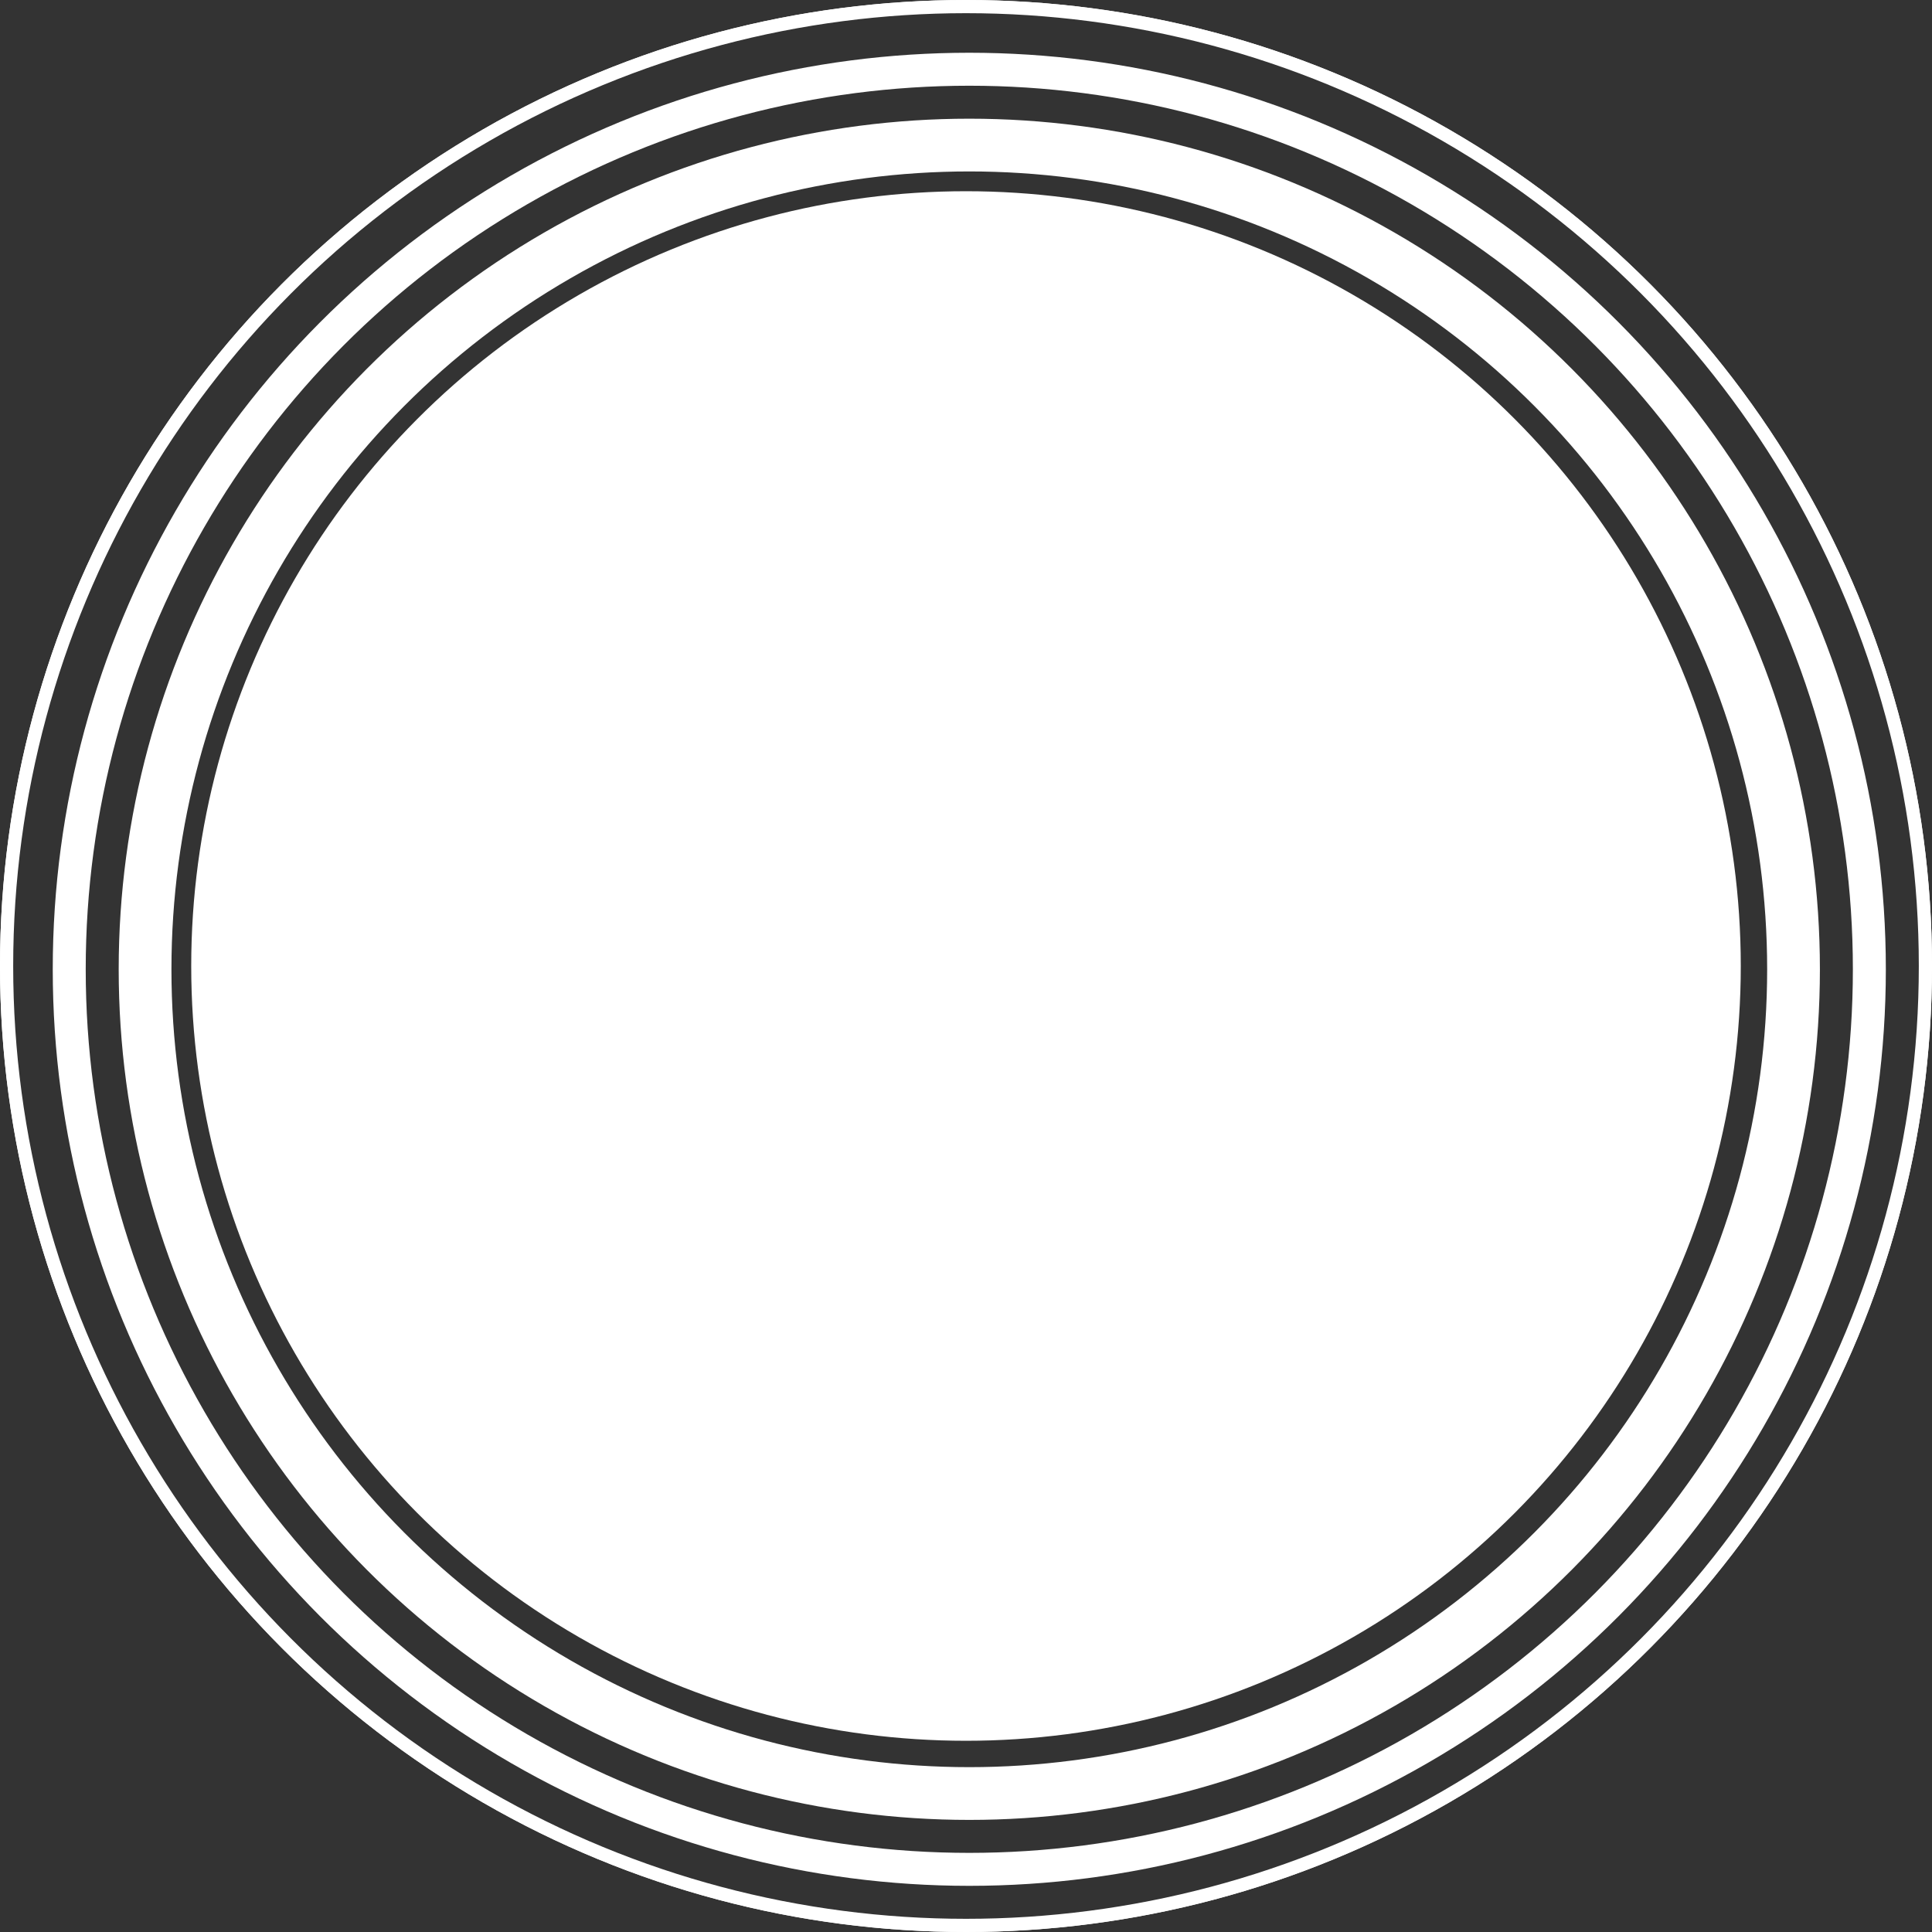
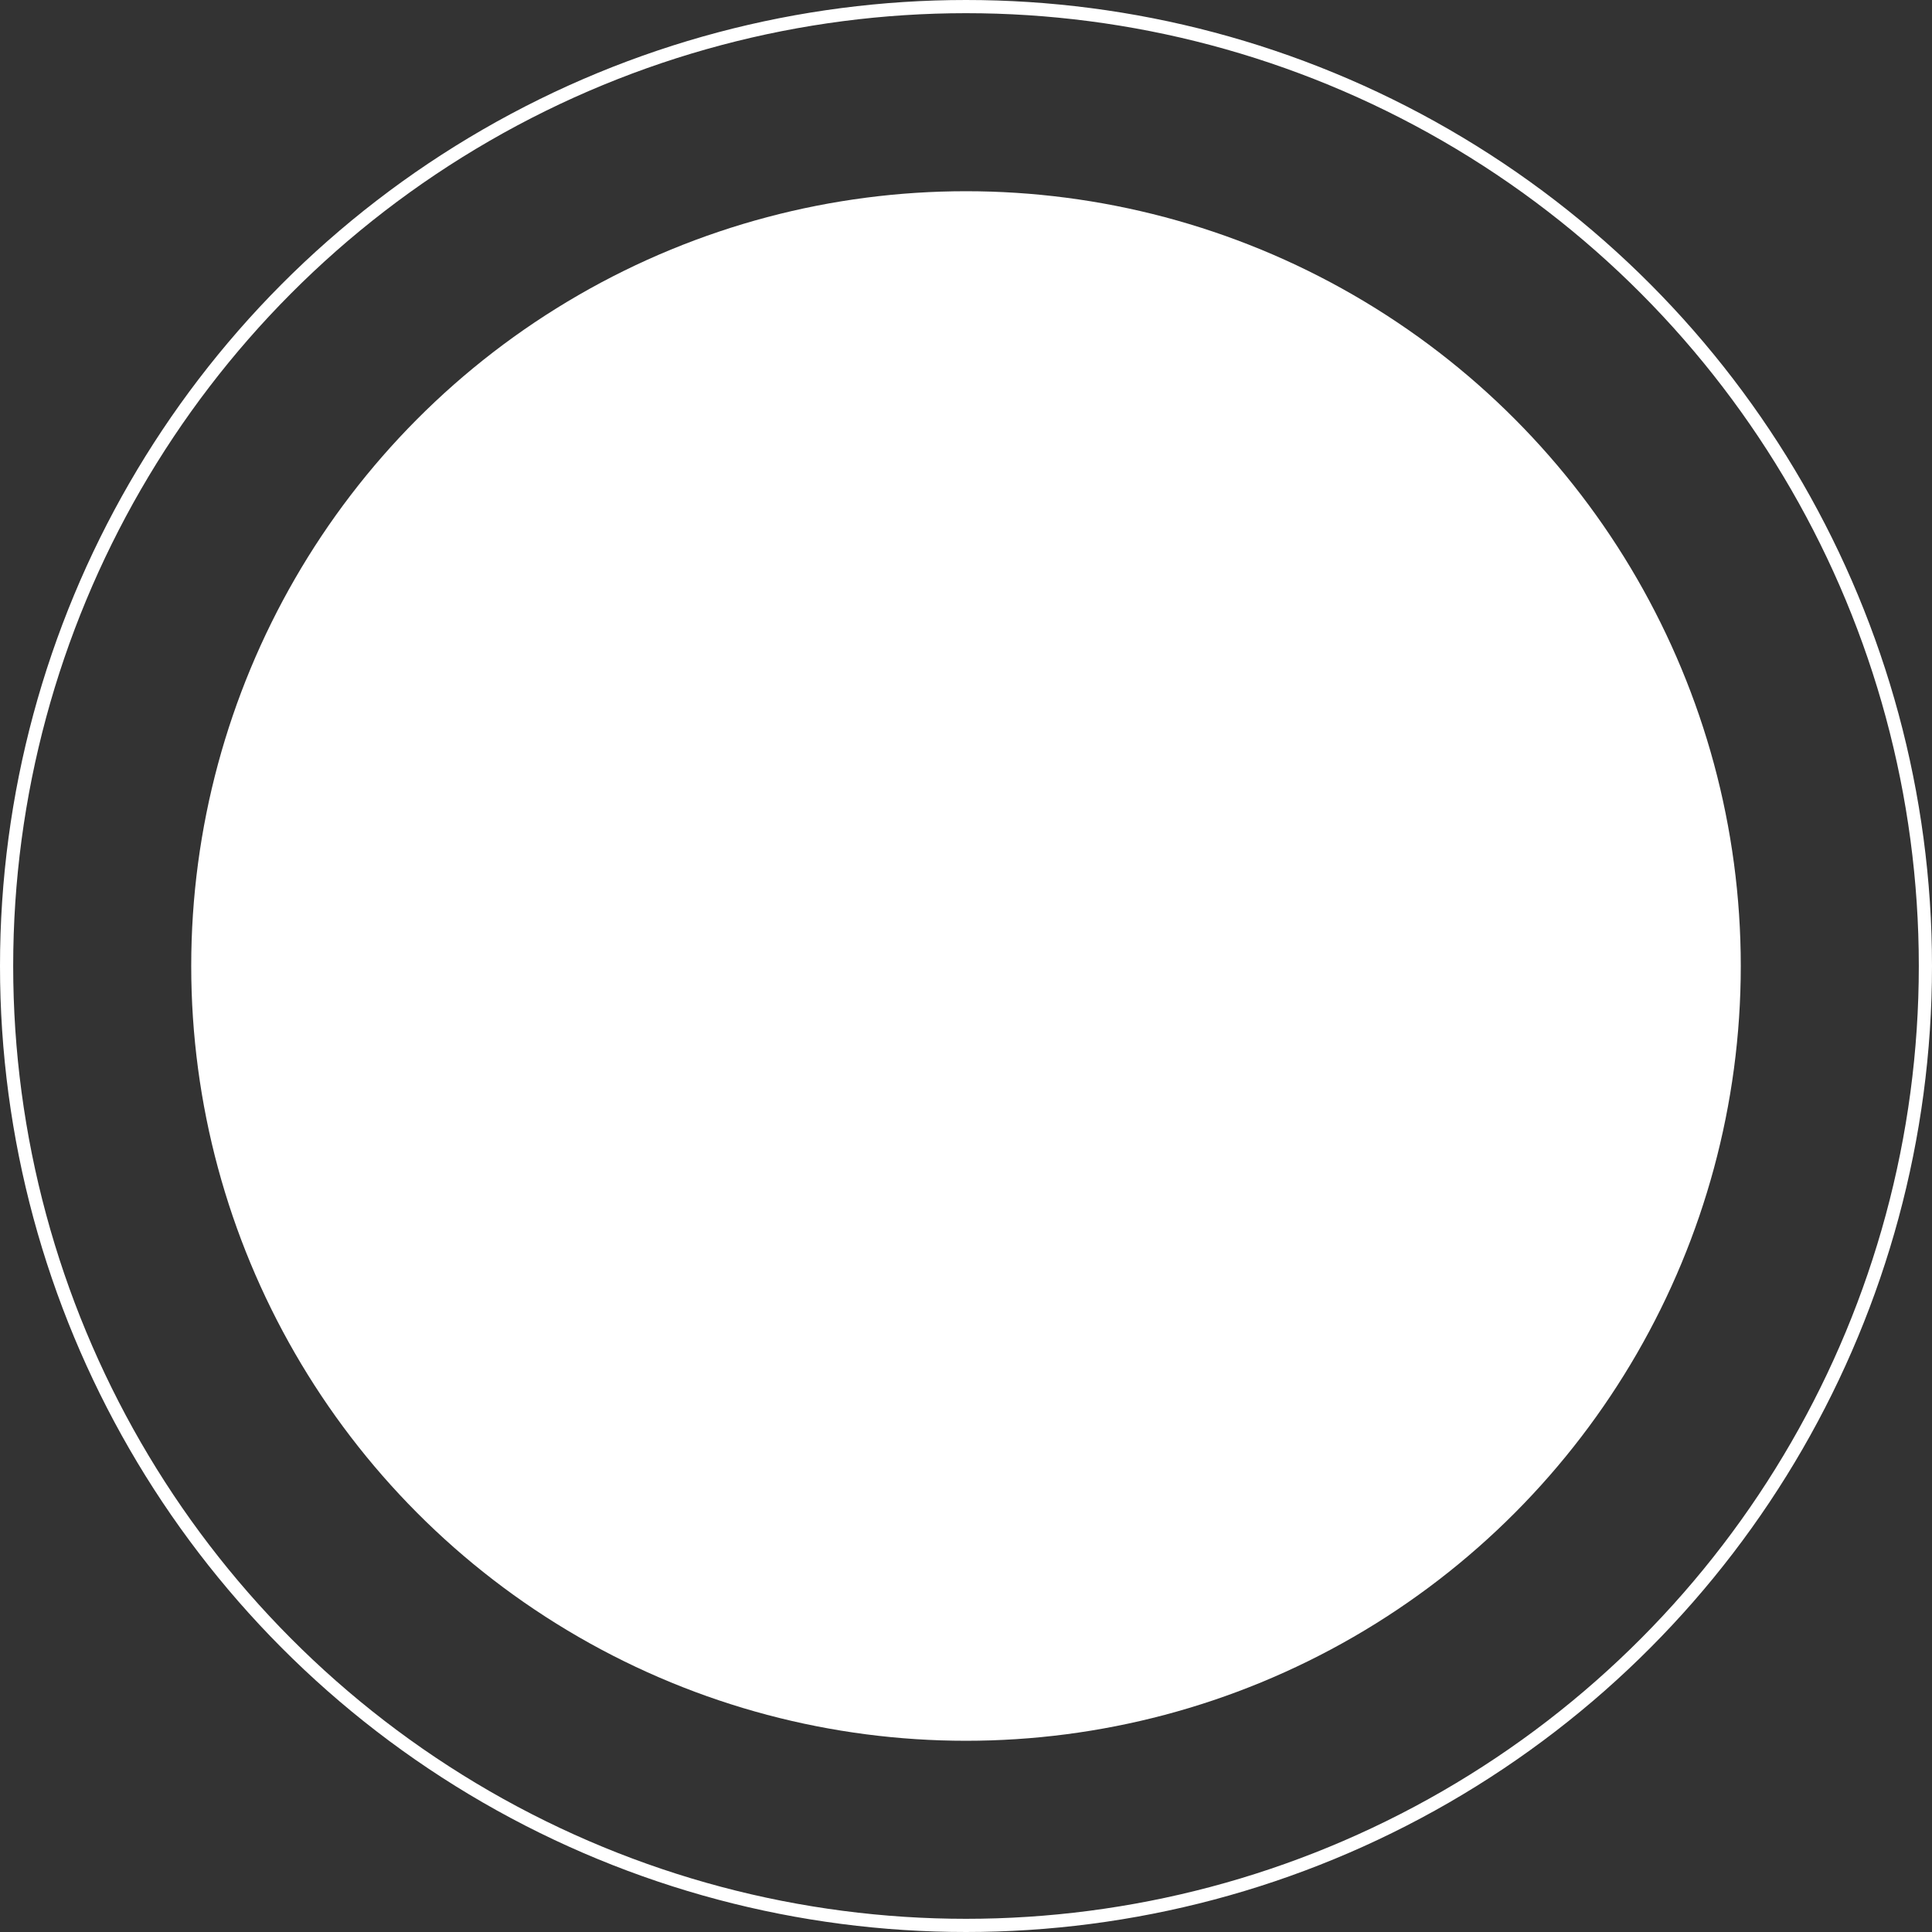
<svg xmlns="http://www.w3.org/2000/svg" width="293" height="293" viewBox="0 0 293 293" fill="none">
  <rect x="0" y="0" width="293" height="293" fill="#333333" stroke="none" />
  <circle cx="146.5" cy="146.5" r="117.5" fill="white" />
-   <circle cx="147" cy="147" r="125" stroke="white" stroke-width="8" />
-   <circle cx="147" cy="147" r="136.5" stroke="white" stroke-width="5" />
  <circle cx="146.5" cy="146.5" r="145.5" stroke="white" stroke-width="2" />
-   <circle cx="146.5" cy="146.5" r="146" stroke="white" />
</svg>